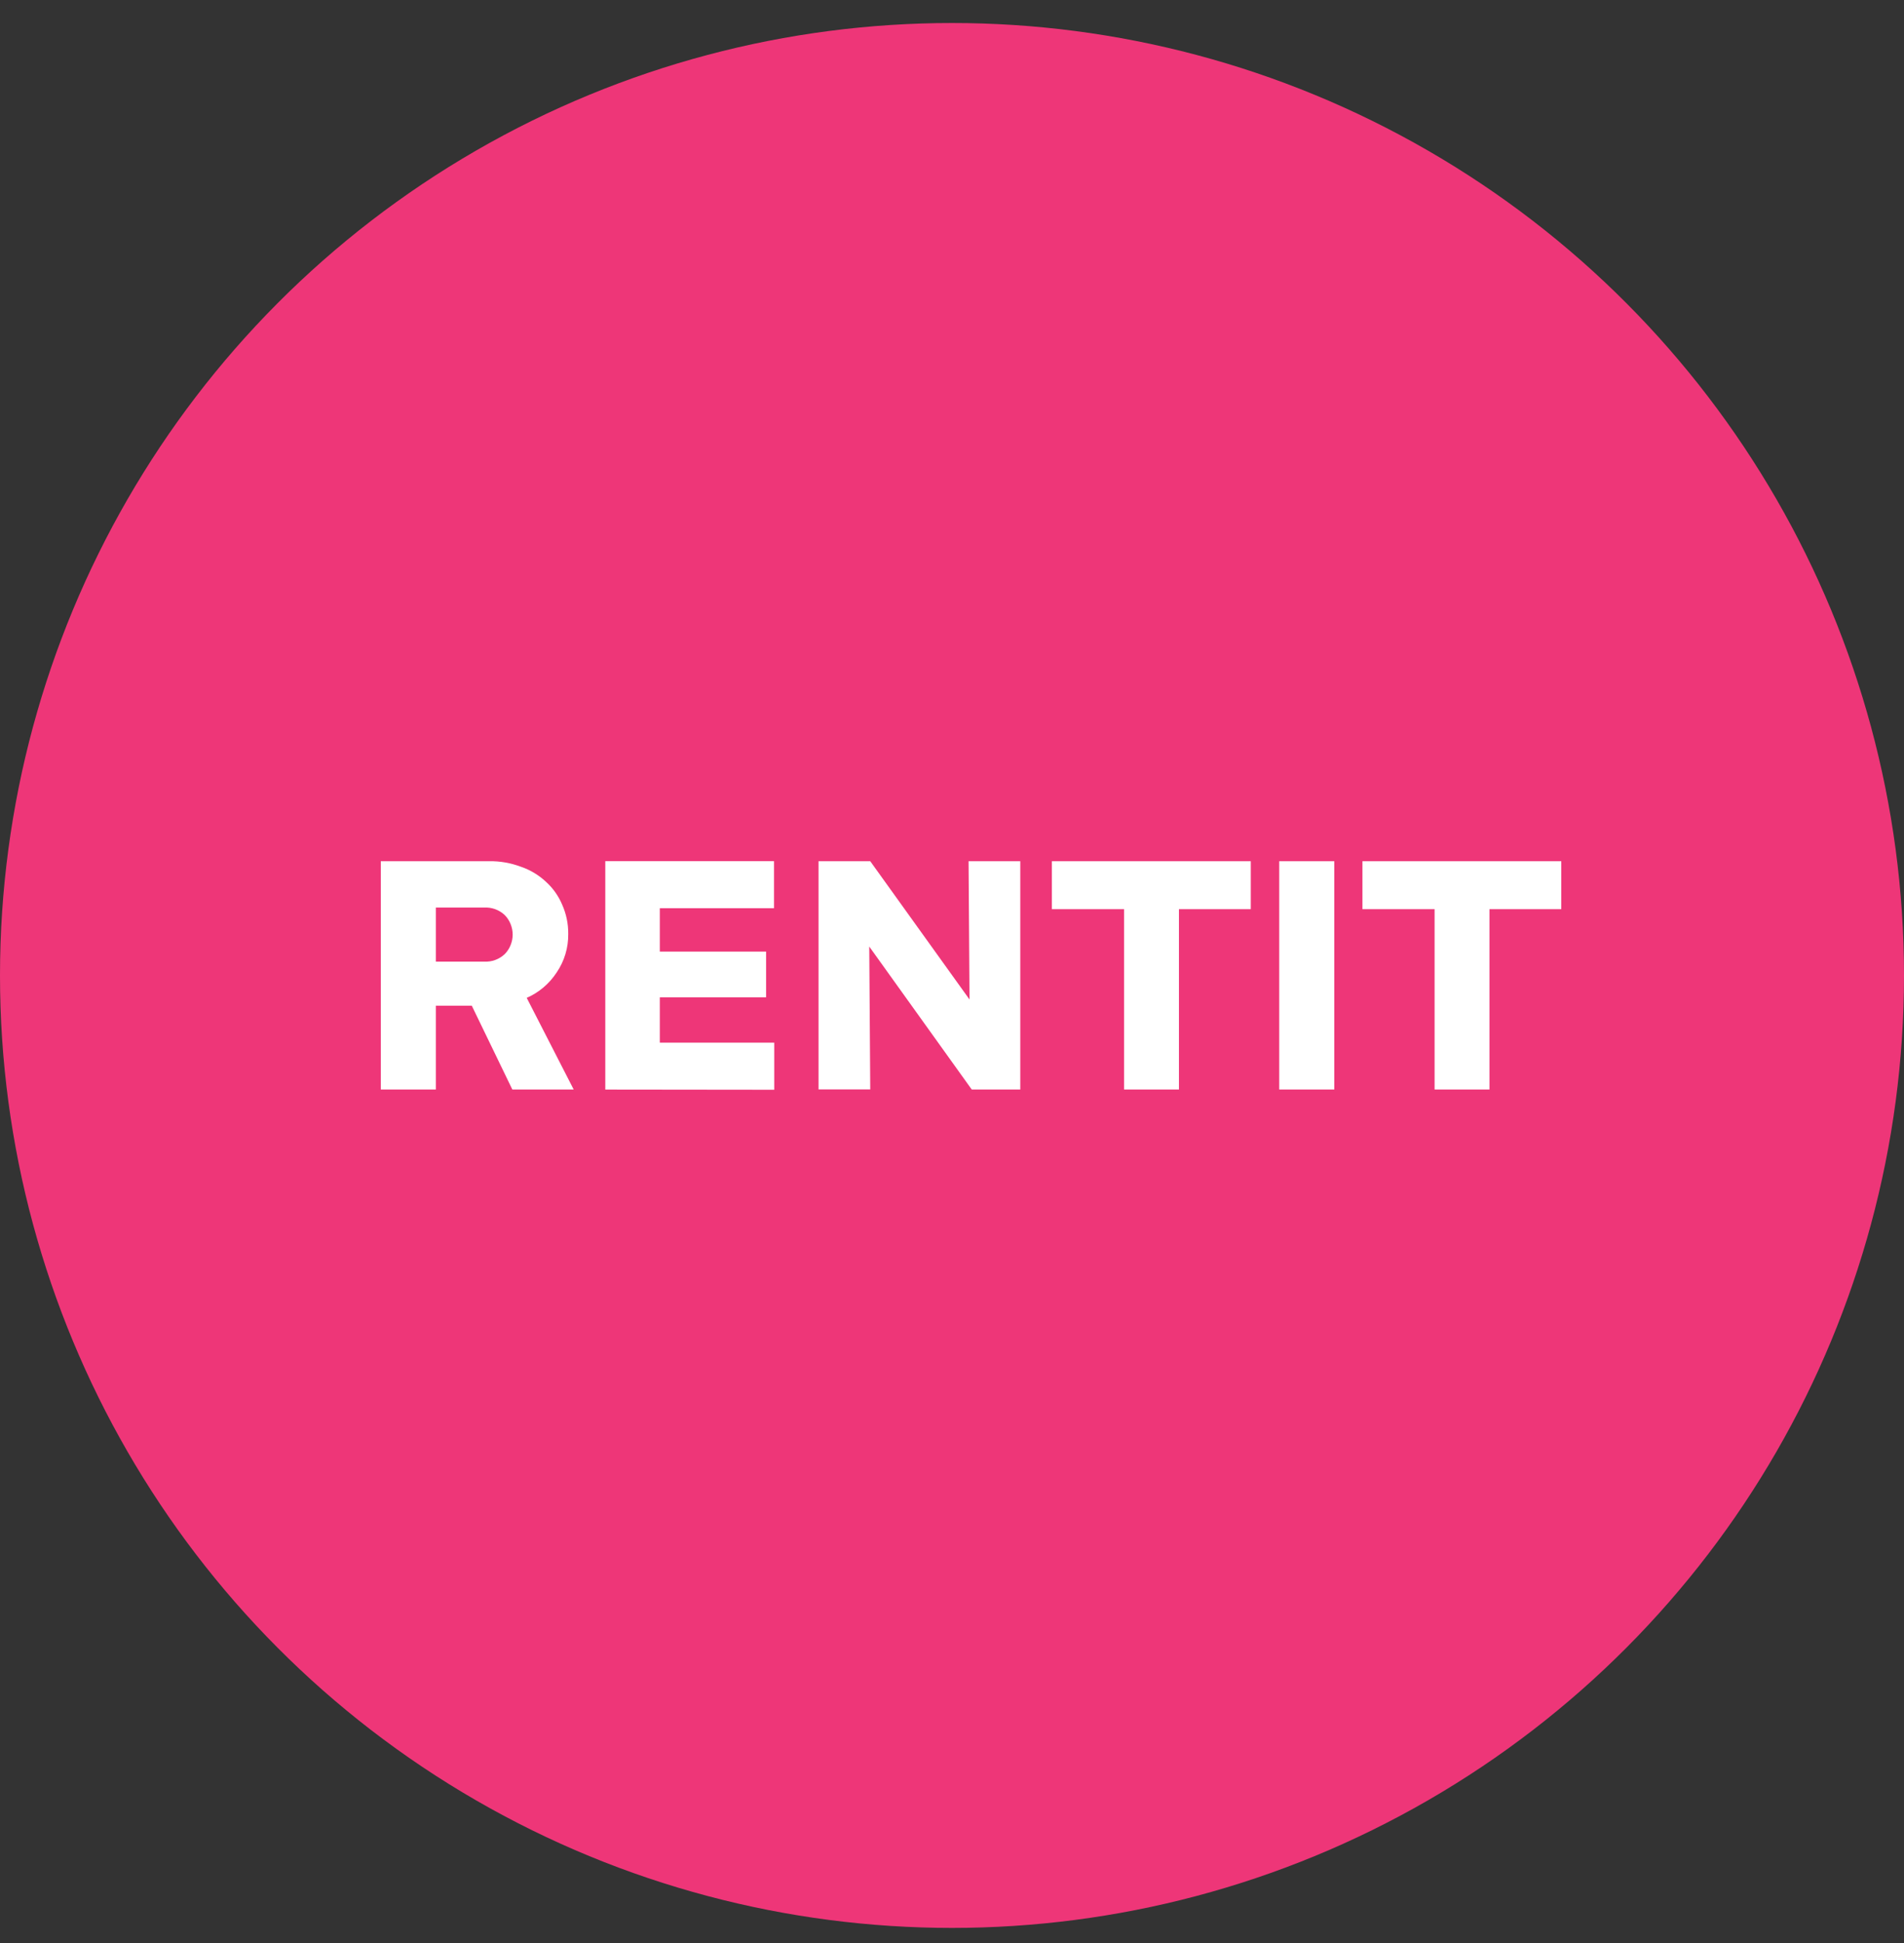
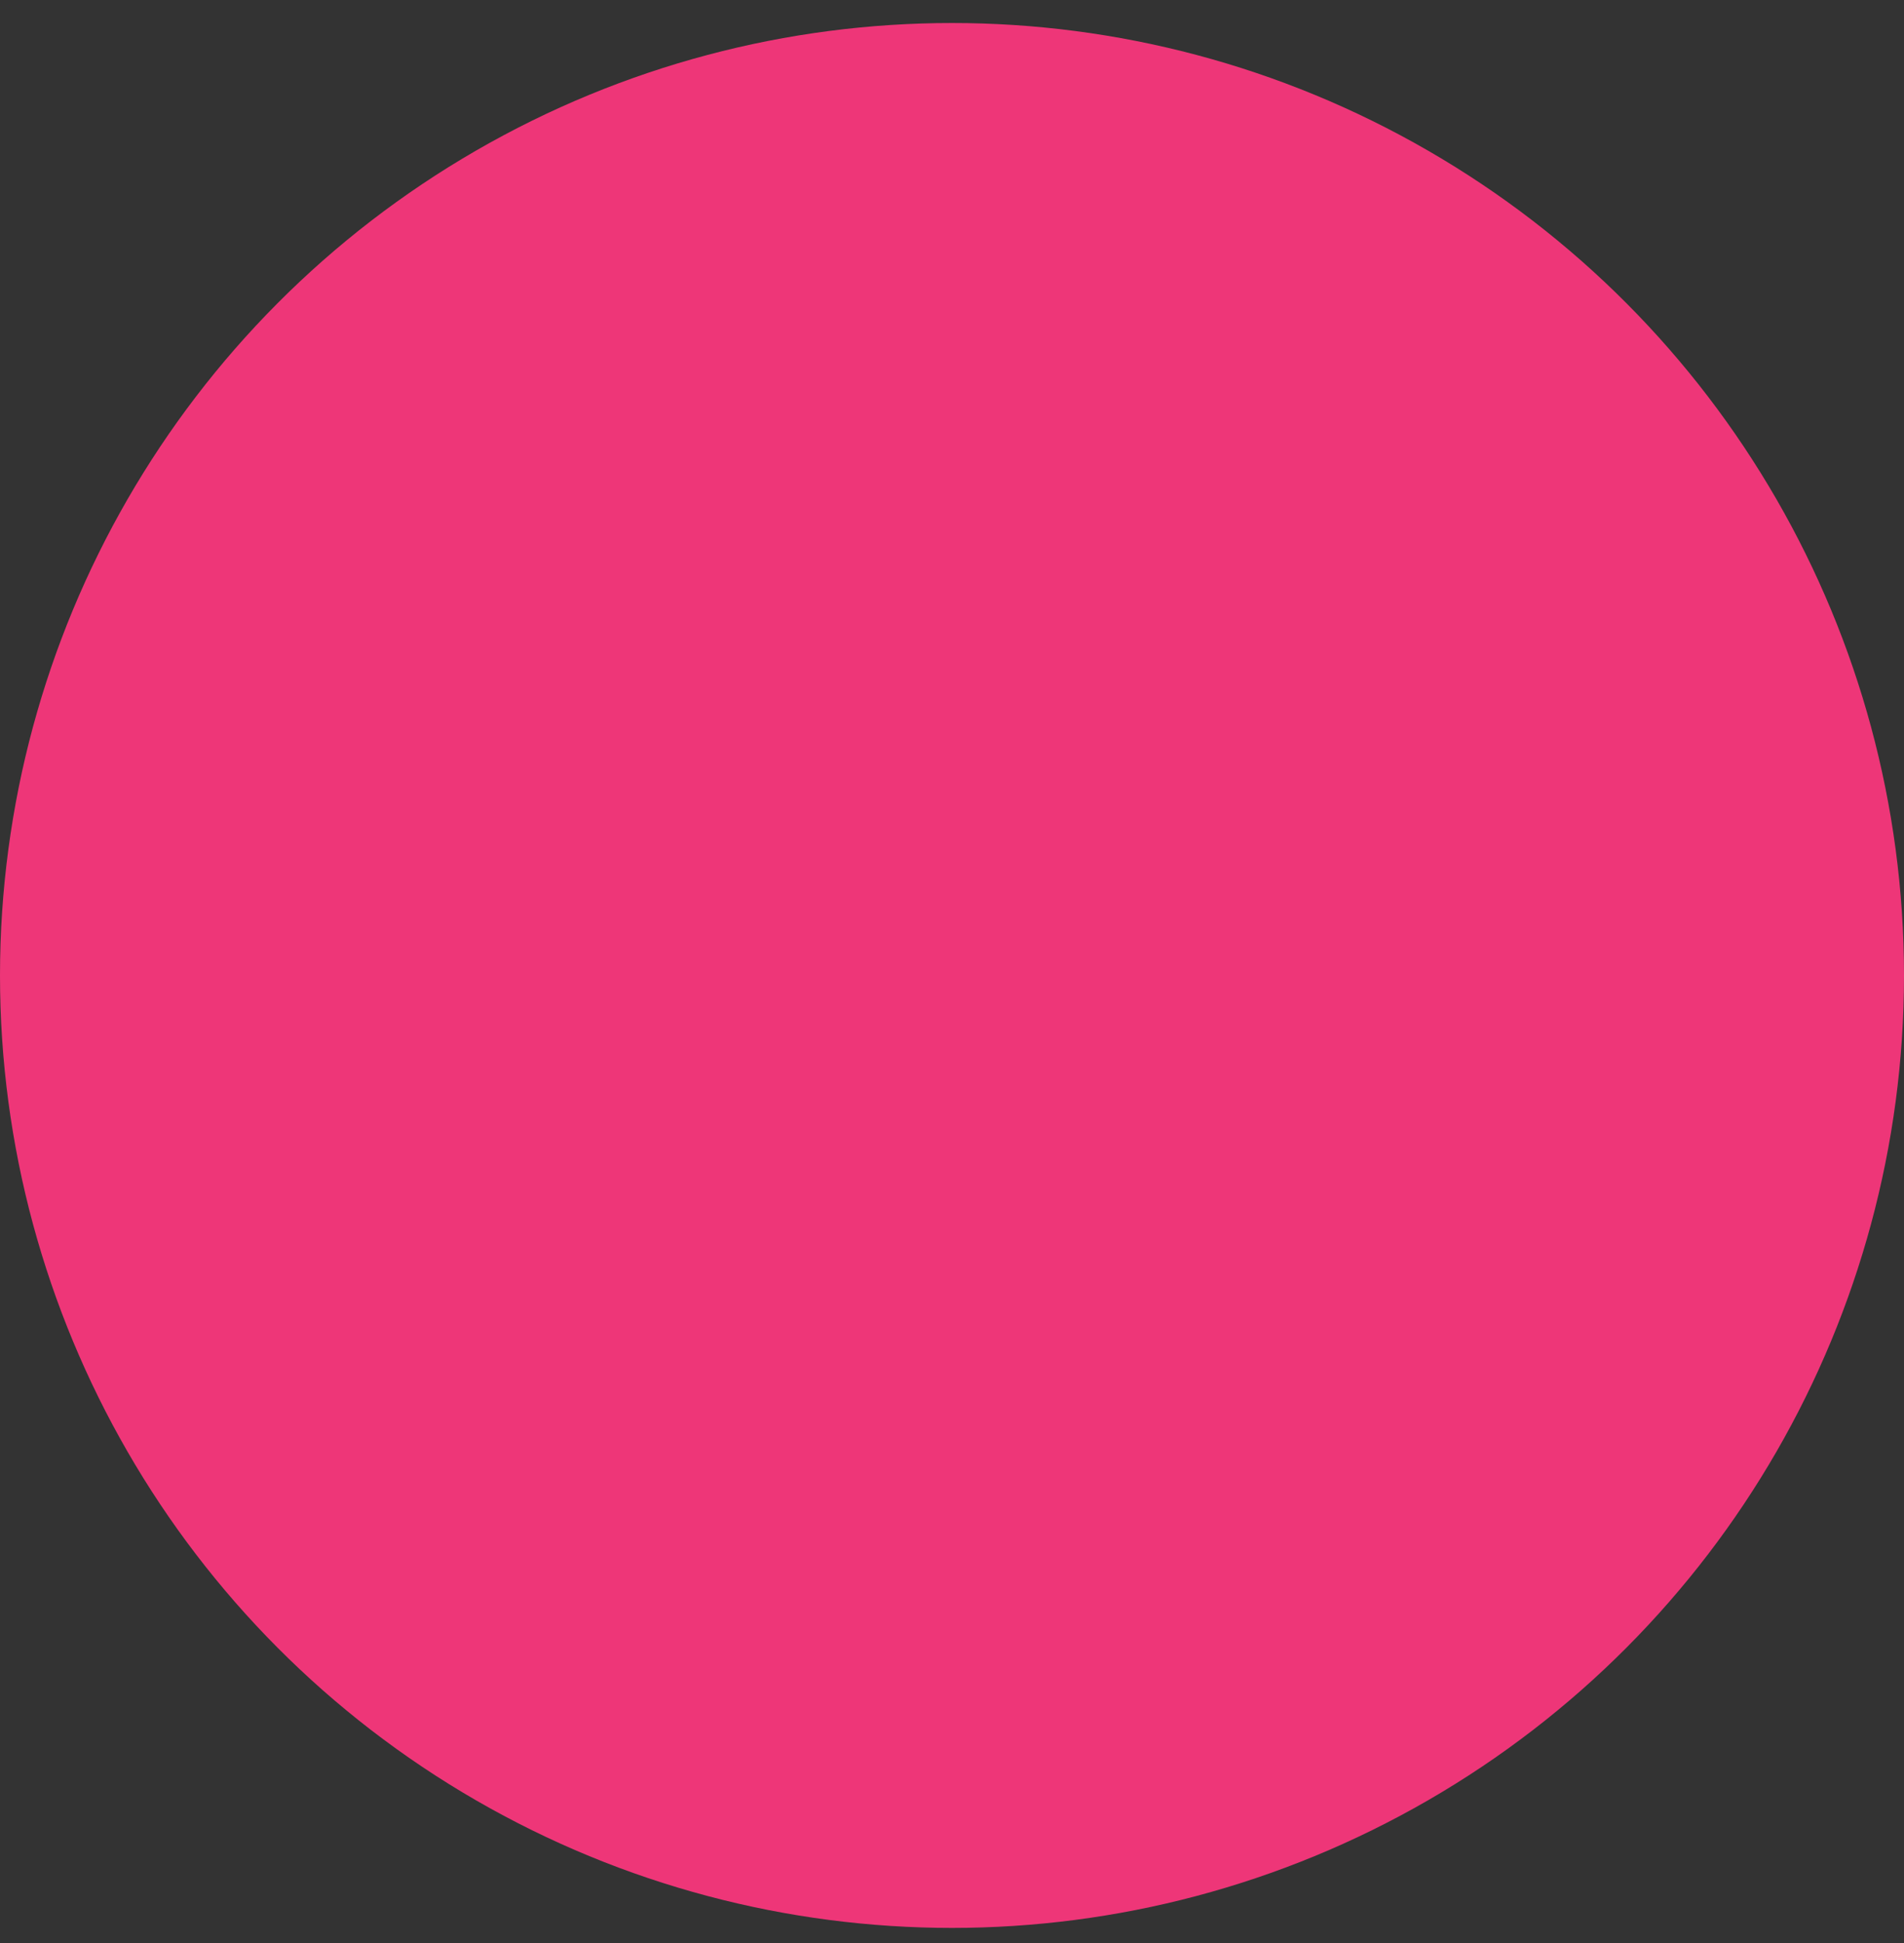
<svg xmlns="http://www.w3.org/2000/svg" width="50" height="51" viewBox="0 0 50 51" fill="none">
  <rect x="0" y="0" width="50" height="51" fill="#333333" stroke="none" />
  <circle cx="25" cy="25.604" r="25" fill="#EE3678" />
-   <path d="M10 28.597V22.605H12.851C13.134 22.601 13.415 22.651 13.681 22.751C13.923 22.833 14.146 22.967 14.335 23.143C14.519 23.309 14.665 23.514 14.762 23.744C14.87 23.985 14.925 24.248 14.922 24.514C14.927 24.875 14.821 25.228 14.619 25.524C14.426 25.82 14.152 26.052 13.832 26.192L15.065 28.597H13.454L12.389 26.397H11.446V28.597H10ZM12.716 23.821H11.446V25.241H12.716C12.814 25.246 12.912 25.232 13.004 25.198C13.096 25.164 13.181 25.112 13.253 25.045C13.32 24.978 13.372 24.898 13.408 24.809C13.444 24.721 13.463 24.627 13.463 24.531C13.463 24.436 13.444 24.341 13.408 24.253C13.372 24.165 13.32 24.084 13.253 24.017C13.181 23.95 13.096 23.898 13.004 23.864C12.912 23.831 12.814 23.816 12.716 23.821ZM21.495 22.605H22.853L25.46 26.235L25.435 22.605H26.793V28.597H25.518L22.827 24.845L22.853 28.595H21.495V22.605ZM27.623 23.864V22.605H32.846V23.864H30.96V28.597H29.518V23.864H27.623ZM33.593 28.597V22.605H35.039V28.597H33.593ZM35.778 23.864V22.605H41V23.864H39.114V28.597H37.673V23.864H35.778ZM15.895 28.599V22.604H20.326V23.839H17.327V24.978H20.118V26.177H17.327V27.368H20.332V28.604L15.895 28.599Z" fill="white" />
</svg>